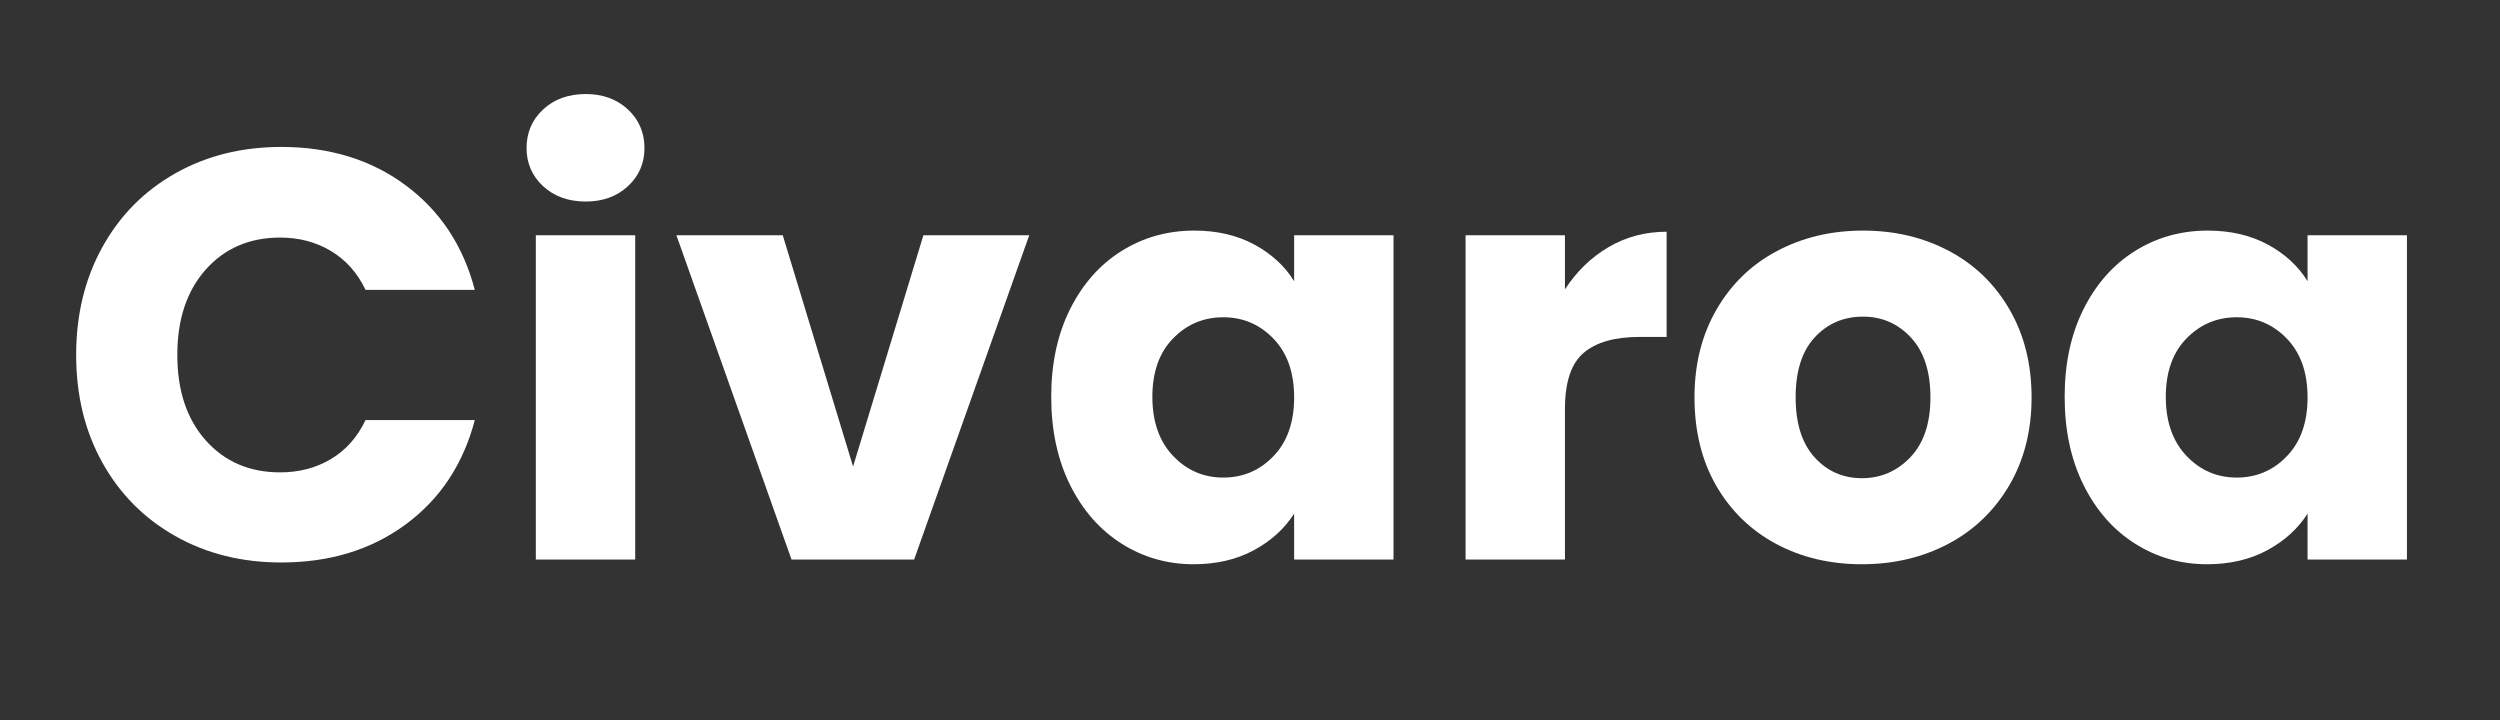
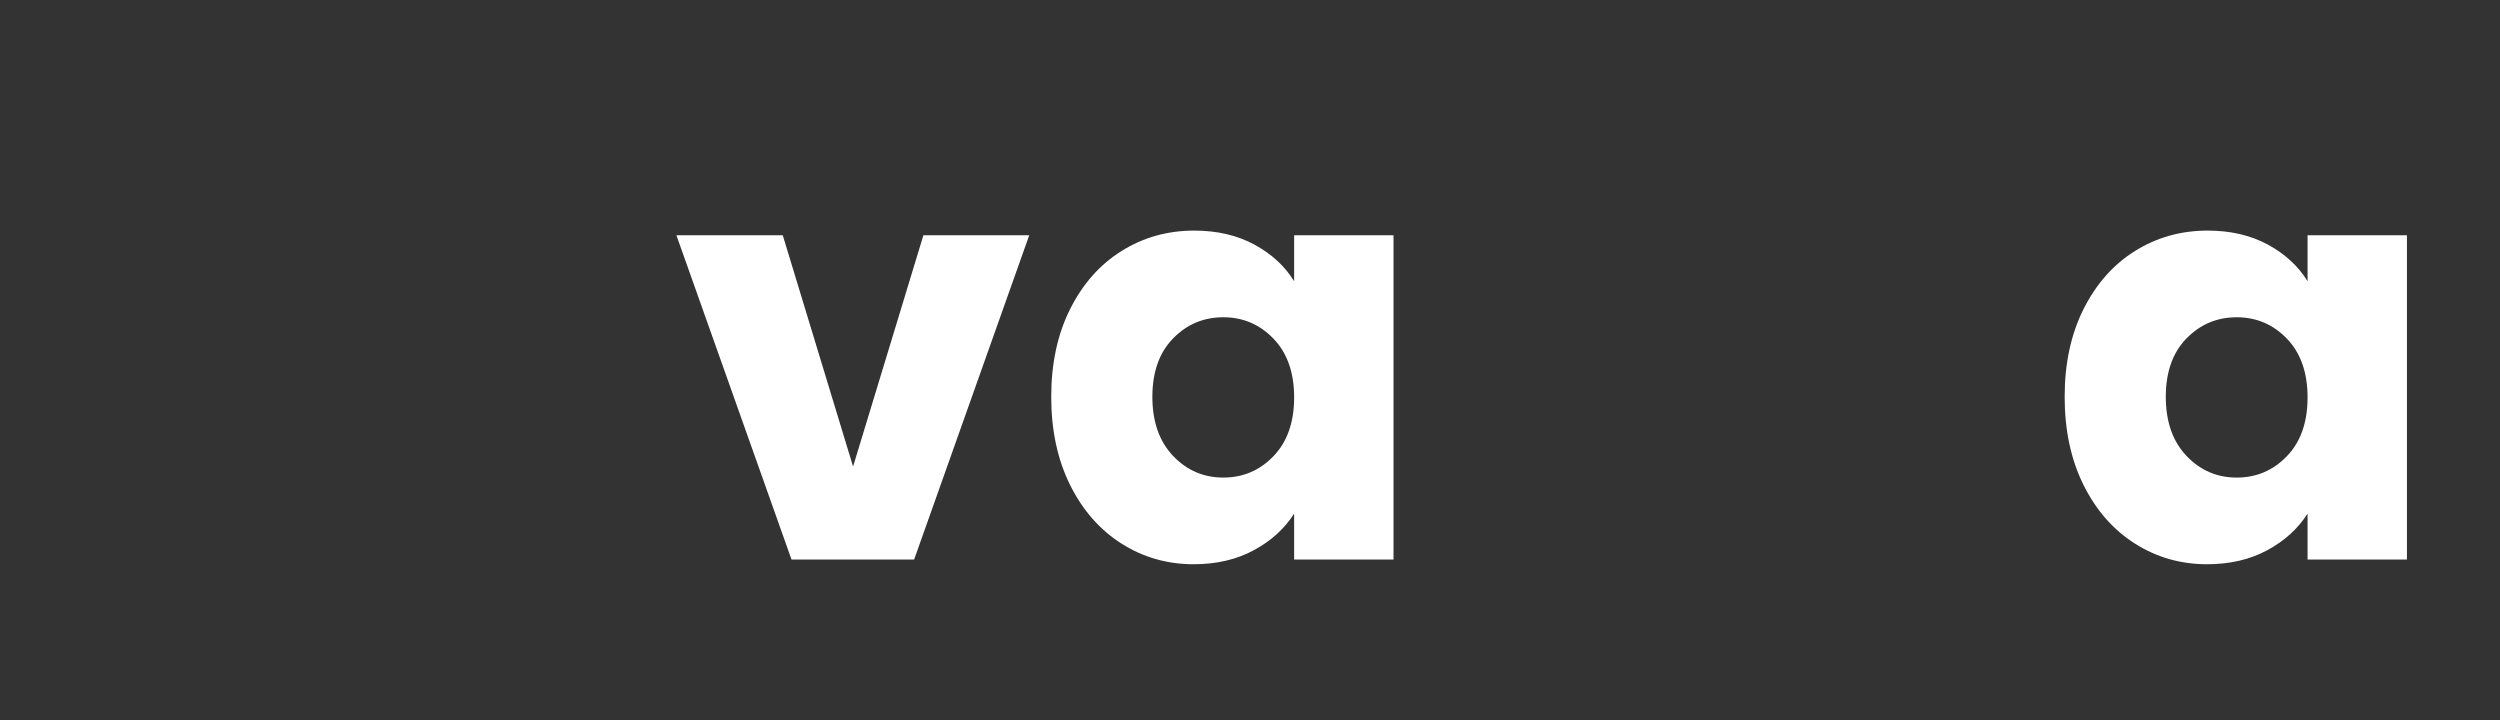
<svg xmlns="http://www.w3.org/2000/svg" version="1.0" preserveAspectRatio="xMidYMid meet" height="144" viewBox="0 0 375 108" zoomAndPan="magnify" width="500">
  <rect x="0" y="0" width="375" height="108" fill="#333333" stroke="none" />
  <defs>
    <g />
  </defs>
  <g fill-opacity="1" fill="#ffffff">
    <g transform="translate(8.549, 83.933)">
      <g>
-         <path d="M 2.875 -30.688 C 2.875 -36.727 4.18 -42.113 6.797 -46.844 C 9.41 -51.582 13.055 -55.273 17.734 -57.922 C 22.41 -60.566 27.711 -61.891 33.641 -61.891 C 40.91 -61.891 47.129 -59.973 52.297 -56.141 C 57.473 -52.305 60.93 -47.078 62.672 -40.453 L 46.281 -40.453 C 45.062 -43.004 43.332 -44.945 41.094 -46.281 C 38.863 -47.625 36.32 -48.297 33.469 -48.297 C 28.883 -48.297 25.164 -46.695 22.312 -43.5 C 19.469 -40.301 18.047 -36.031 18.047 -30.688 C 18.047 -25.344 19.469 -21.07 22.312 -17.875 C 25.164 -14.676 28.883 -13.078 33.469 -13.078 C 36.32 -13.078 38.863 -13.742 41.094 -15.078 C 43.332 -16.41 45.062 -18.359 46.281 -20.922 L 62.672 -20.922 C 60.93 -14.297 57.473 -9.078 52.297 -5.266 C 47.129 -1.461 40.91 0.438 33.641 0.438 C 27.711 0.438 22.41 -0.883 17.734 -3.531 C 13.055 -6.176 9.41 -9.852 6.797 -14.562 C 4.18 -19.27 2.875 -24.645 2.875 -30.688 Z M 2.875 -30.688" />
-       </g>
+         </g>
    </g>
  </g>
  <g fill-opacity="1" fill="#ffffff">
    <g transform="translate(74.968, 83.933)">
      <g>
-         <path d="M 12.906 -53.703 C 10.289 -53.703 8.156 -54.469 6.5 -56 C 4.844 -57.539 4.016 -59.445 4.016 -61.719 C 4.016 -64.039 4.844 -65.973 6.5 -67.516 C 8.156 -69.055 10.289 -69.828 12.906 -69.828 C 15.457 -69.828 17.562 -69.055 19.219 -67.516 C 20.875 -65.973 21.703 -64.039 21.703 -61.719 C 21.703 -59.445 20.875 -57.539 19.219 -56 C 17.562 -54.469 15.457 -53.703 12.906 -53.703 Z M 20.312 -48.641 L 20.312 0 L 5.406 0 L 5.406 -48.641 Z M 20.312 -48.641" />
-       </g>
+         </g>
    </g>
  </g>
  <g fill-opacity="1" fill="#ffffff">
    <g transform="translate(100.681, 83.933)">
      <g>
        <path d="M 27.281 -13.953 L 37.828 -48.641 L 53.703 -48.641 L 36.438 0 L 18.047 0 L 0.781 -48.641 L 16.734 -48.641 Z M 27.281 -13.953" />
      </g>
    </g>
  </g>
  <g fill-opacity="1" fill="#ffffff">
    <g transform="translate(155.246, 83.933)">
      <g>
        <path d="M 2.438 -24.406 C 2.438 -29.406 3.379 -33.789 5.266 -37.562 C 7.16 -41.344 9.734 -44.25 12.984 -46.281 C 16.242 -48.32 19.879 -49.344 23.891 -49.344 C 27.316 -49.344 30.32 -48.645 32.906 -47.25 C 35.488 -45.852 37.477 -44.02 38.875 -41.75 L 38.875 -48.641 L 53.781 -48.641 L 53.781 0 L 38.875 0 L 38.875 -6.891 C 37.426 -4.617 35.406 -2.785 32.812 -1.391 C 30.227 0.004 27.223 0.703 23.797 0.703 C 19.848 0.703 16.242 -0.328 12.984 -2.391 C 9.734 -4.453 7.16 -7.383 5.266 -11.188 C 3.379 -15 2.438 -19.406 2.438 -24.406 Z M 38.875 -24.328 C 38.875 -28.047 37.844 -30.977 35.781 -33.125 C 33.719 -35.27 31.207 -36.344 28.25 -36.344 C 25.281 -36.344 22.766 -35.281 20.703 -33.156 C 18.641 -31.039 17.609 -28.125 17.609 -24.406 C 17.609 -20.688 18.641 -17.738 20.703 -15.562 C 22.766 -13.383 25.281 -12.297 28.25 -12.297 C 31.207 -12.297 33.719 -13.367 35.781 -15.516 C 37.844 -17.66 38.875 -20.598 38.875 -24.328 Z M 38.875 -24.328" />
      </g>
    </g>
  </g>
  <g fill-opacity="1" fill="#ffffff">
    <g transform="translate(214.43, 83.933)">
      <g>
-         <path d="M 20.312 -40.531 C 22.051 -43.207 24.227 -45.316 26.844 -46.859 C 29.457 -48.398 32.363 -49.172 35.562 -49.172 L 35.562 -33.391 L 31.469 -33.391 C 27.75 -33.391 24.957 -32.586 23.094 -30.984 C 21.238 -29.391 20.312 -26.586 20.312 -22.578 L 20.312 0 L 5.406 0 L 5.406 -48.641 L 20.312 -48.641 Z M 20.312 -40.531" />
-       </g>
+         </g>
    </g>
  </g>
  <g fill-opacity="1" fill="#ffffff">
    <g transform="translate(251.737, 83.933)">
      <g>
-         <path d="M 27.547 0.703 C 22.773 0.703 18.488 -0.312 14.688 -2.344 C 10.883 -4.383 7.891 -7.289 5.703 -11.062 C 3.523 -14.844 2.438 -19.266 2.438 -24.328 C 2.438 -29.316 3.539 -33.711 5.75 -37.516 C 7.957 -41.328 10.977 -44.25 14.812 -46.281 C 18.656 -48.32 22.957 -49.344 27.719 -49.344 C 32.488 -49.344 36.789 -48.32 40.625 -46.281 C 44.457 -44.25 47.477 -41.328 49.688 -37.516 C 51.895 -33.711 53 -29.316 53 -24.328 C 53 -19.328 51.879 -14.922 49.641 -11.109 C 47.398 -7.305 44.348 -4.383 40.484 -2.344 C 36.617 -0.312 32.305 0.703 27.547 0.703 Z M 27.547 -12.203 C 30.391 -12.203 32.812 -13.25 34.812 -15.344 C 36.82 -17.438 37.828 -20.43 37.828 -24.328 C 37.828 -28.211 36.852 -31.203 34.906 -33.297 C 32.957 -35.391 30.562 -36.438 27.719 -36.438 C 24.812 -36.438 22.398 -35.406 20.484 -33.344 C 18.566 -31.281 17.609 -28.273 17.609 -24.328 C 17.609 -20.43 18.551 -17.438 20.438 -15.344 C 22.332 -13.25 24.703 -12.203 27.547 -12.203 Z M 27.547 -12.203" />
-       </g>
+         </g>
    </g>
  </g>
  <g fill-opacity="1" fill="#ffffff">
    <g transform="translate(307.26, 83.933)">
      <g>
        <path d="M 2.438 -24.406 C 2.438 -29.406 3.379 -33.789 5.266 -37.562 C 7.16 -41.344 9.734 -44.25 12.984 -46.281 C 16.242 -48.32 19.879 -49.344 23.891 -49.344 C 27.316 -49.344 30.32 -48.645 32.906 -47.25 C 35.488 -45.852 37.477 -44.02 38.875 -41.75 L 38.875 -48.641 L 53.781 -48.641 L 53.781 0 L 38.875 0 L 38.875 -6.891 C 37.426 -4.617 35.406 -2.785 32.812 -1.391 C 30.227 0.004 27.223 0.703 23.797 0.703 C 19.848 0.703 16.242 -0.328 12.984 -2.391 C 9.734 -4.453 7.16 -7.383 5.266 -11.188 C 3.379 -15 2.438 -19.406 2.438 -24.406 Z M 38.875 -24.328 C 38.875 -28.047 37.844 -30.977 35.781 -33.125 C 33.719 -35.27 31.207 -36.344 28.25 -36.344 C 25.281 -36.344 22.766 -35.281 20.703 -33.156 C 18.641 -31.039 17.609 -28.125 17.609 -24.406 C 17.609 -20.688 18.641 -17.738 20.703 -15.562 C 22.766 -13.383 25.281 -12.297 28.25 -12.297 C 31.207 -12.297 33.719 -13.367 35.781 -15.516 C 37.844 -17.66 38.875 -20.598 38.875 -24.328 Z M 38.875 -24.328" />
      </g>
    </g>
  </g>
</svg>